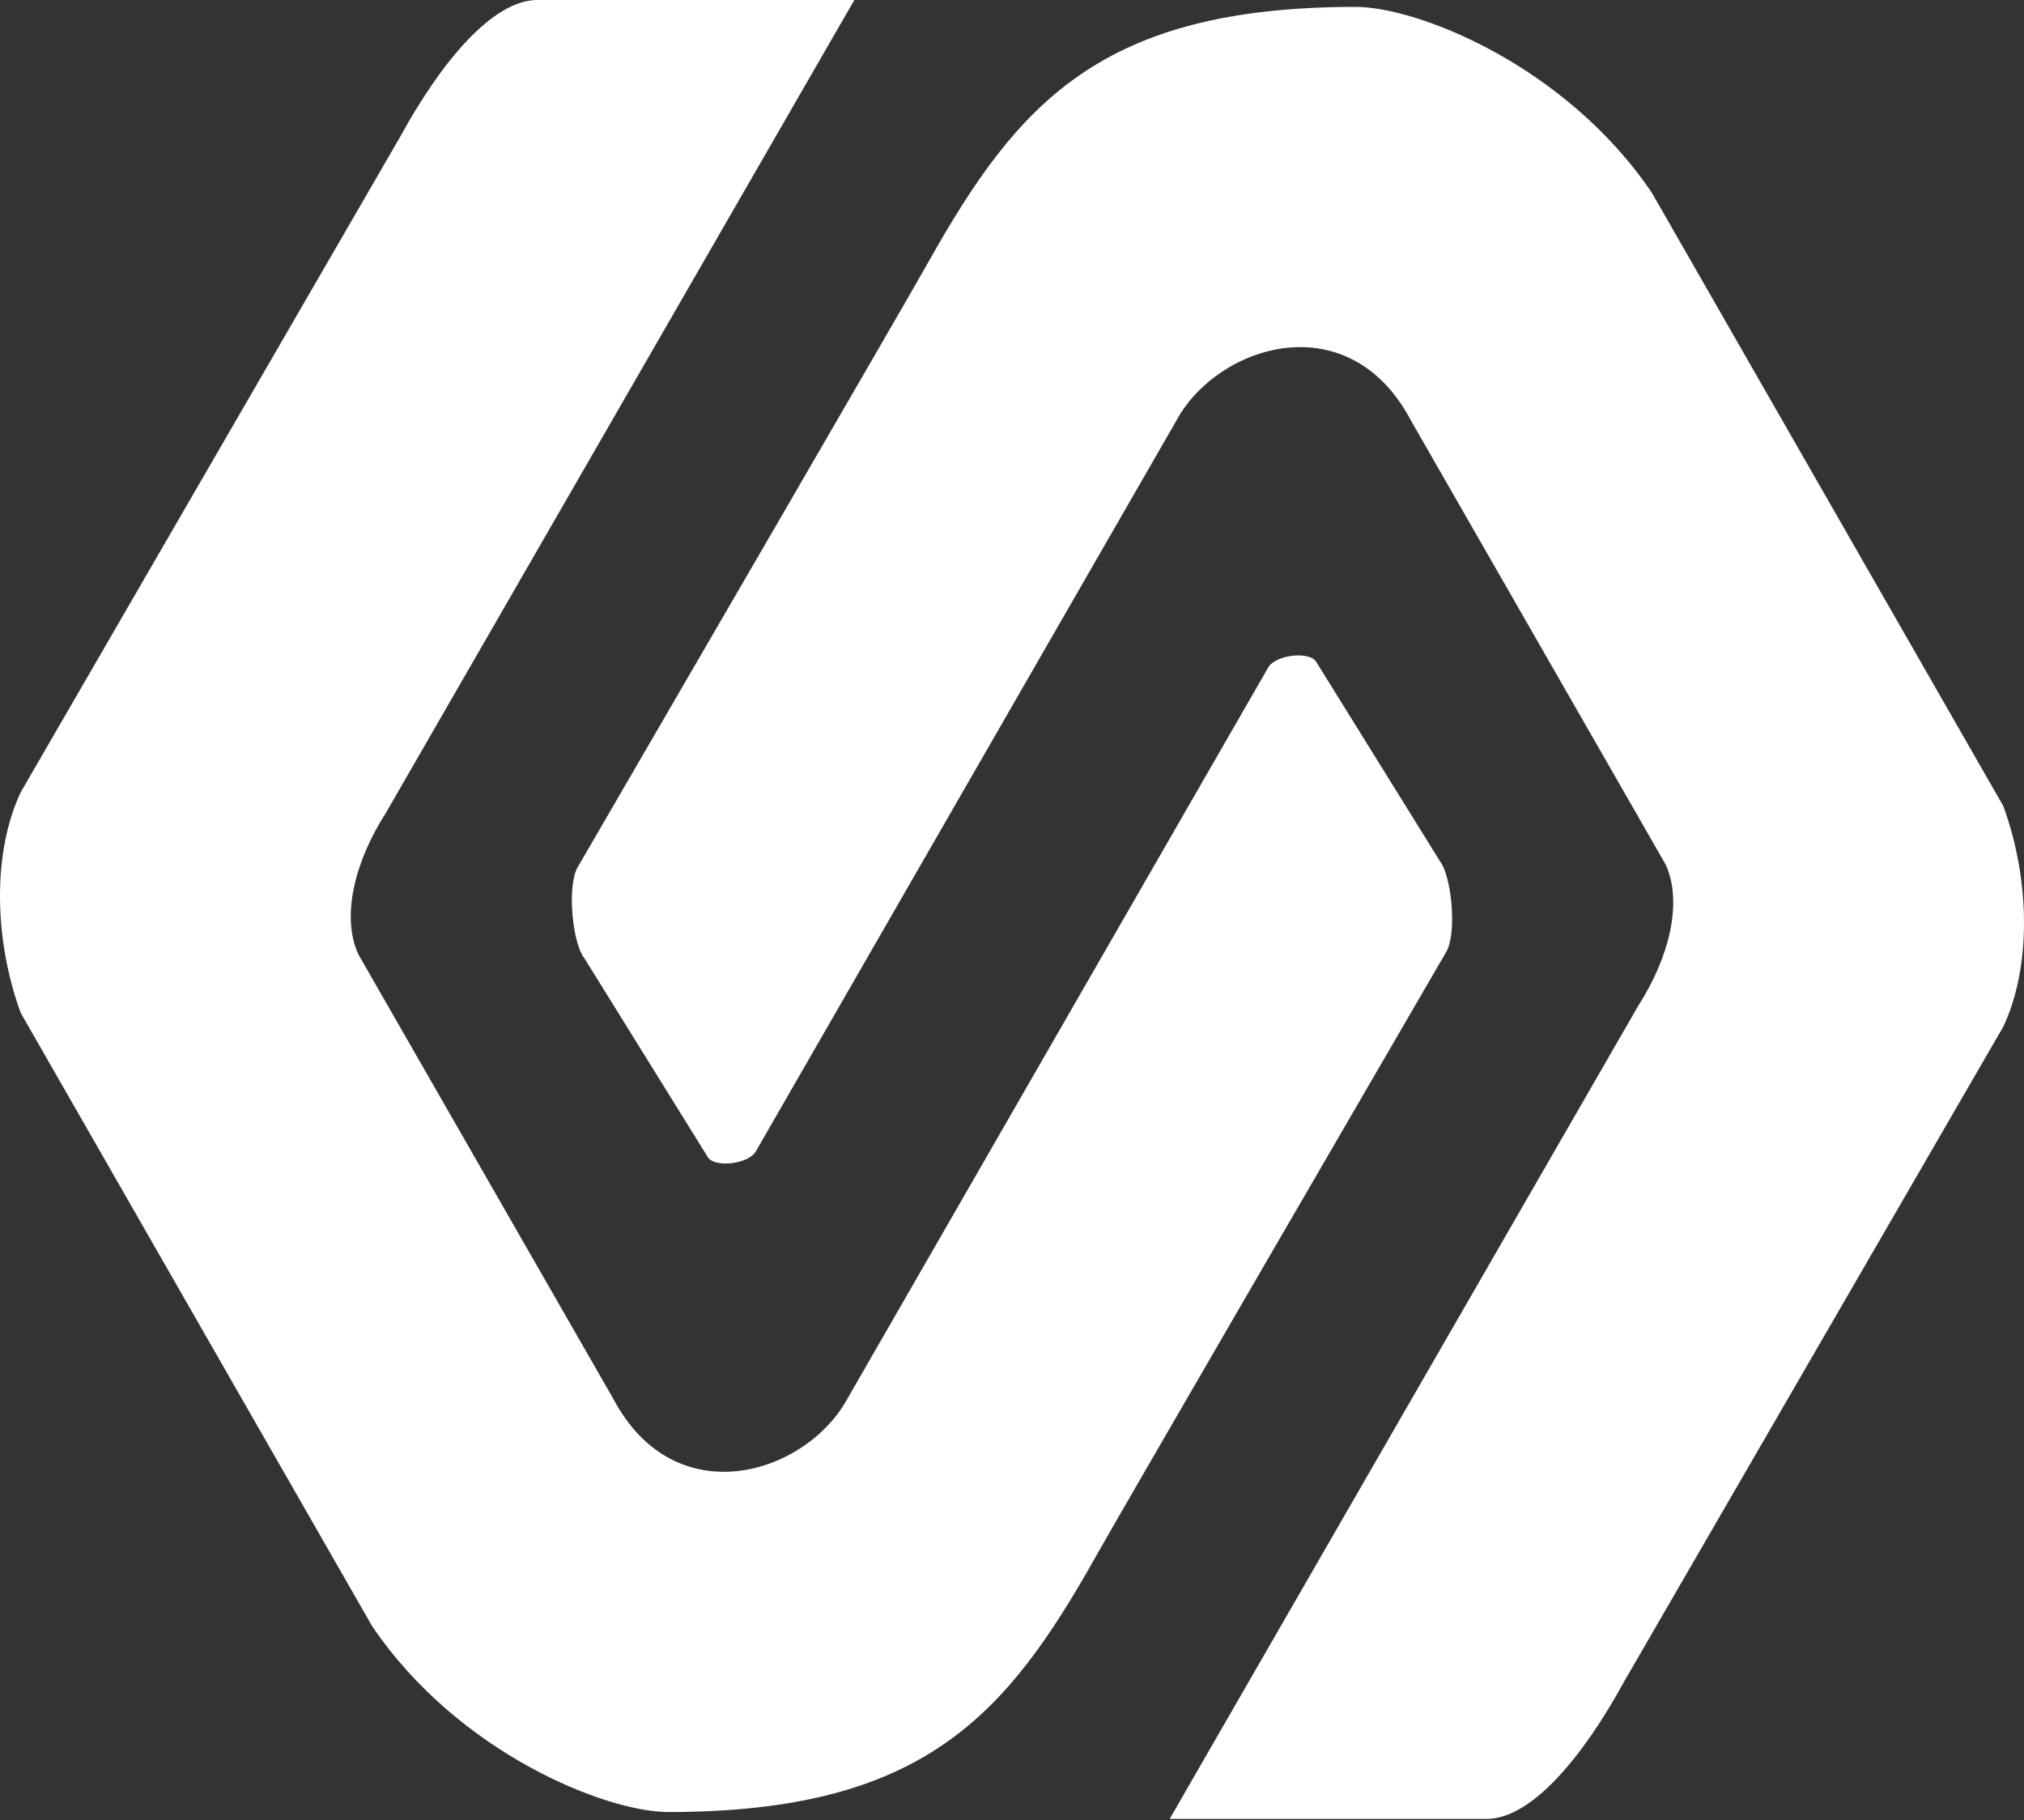
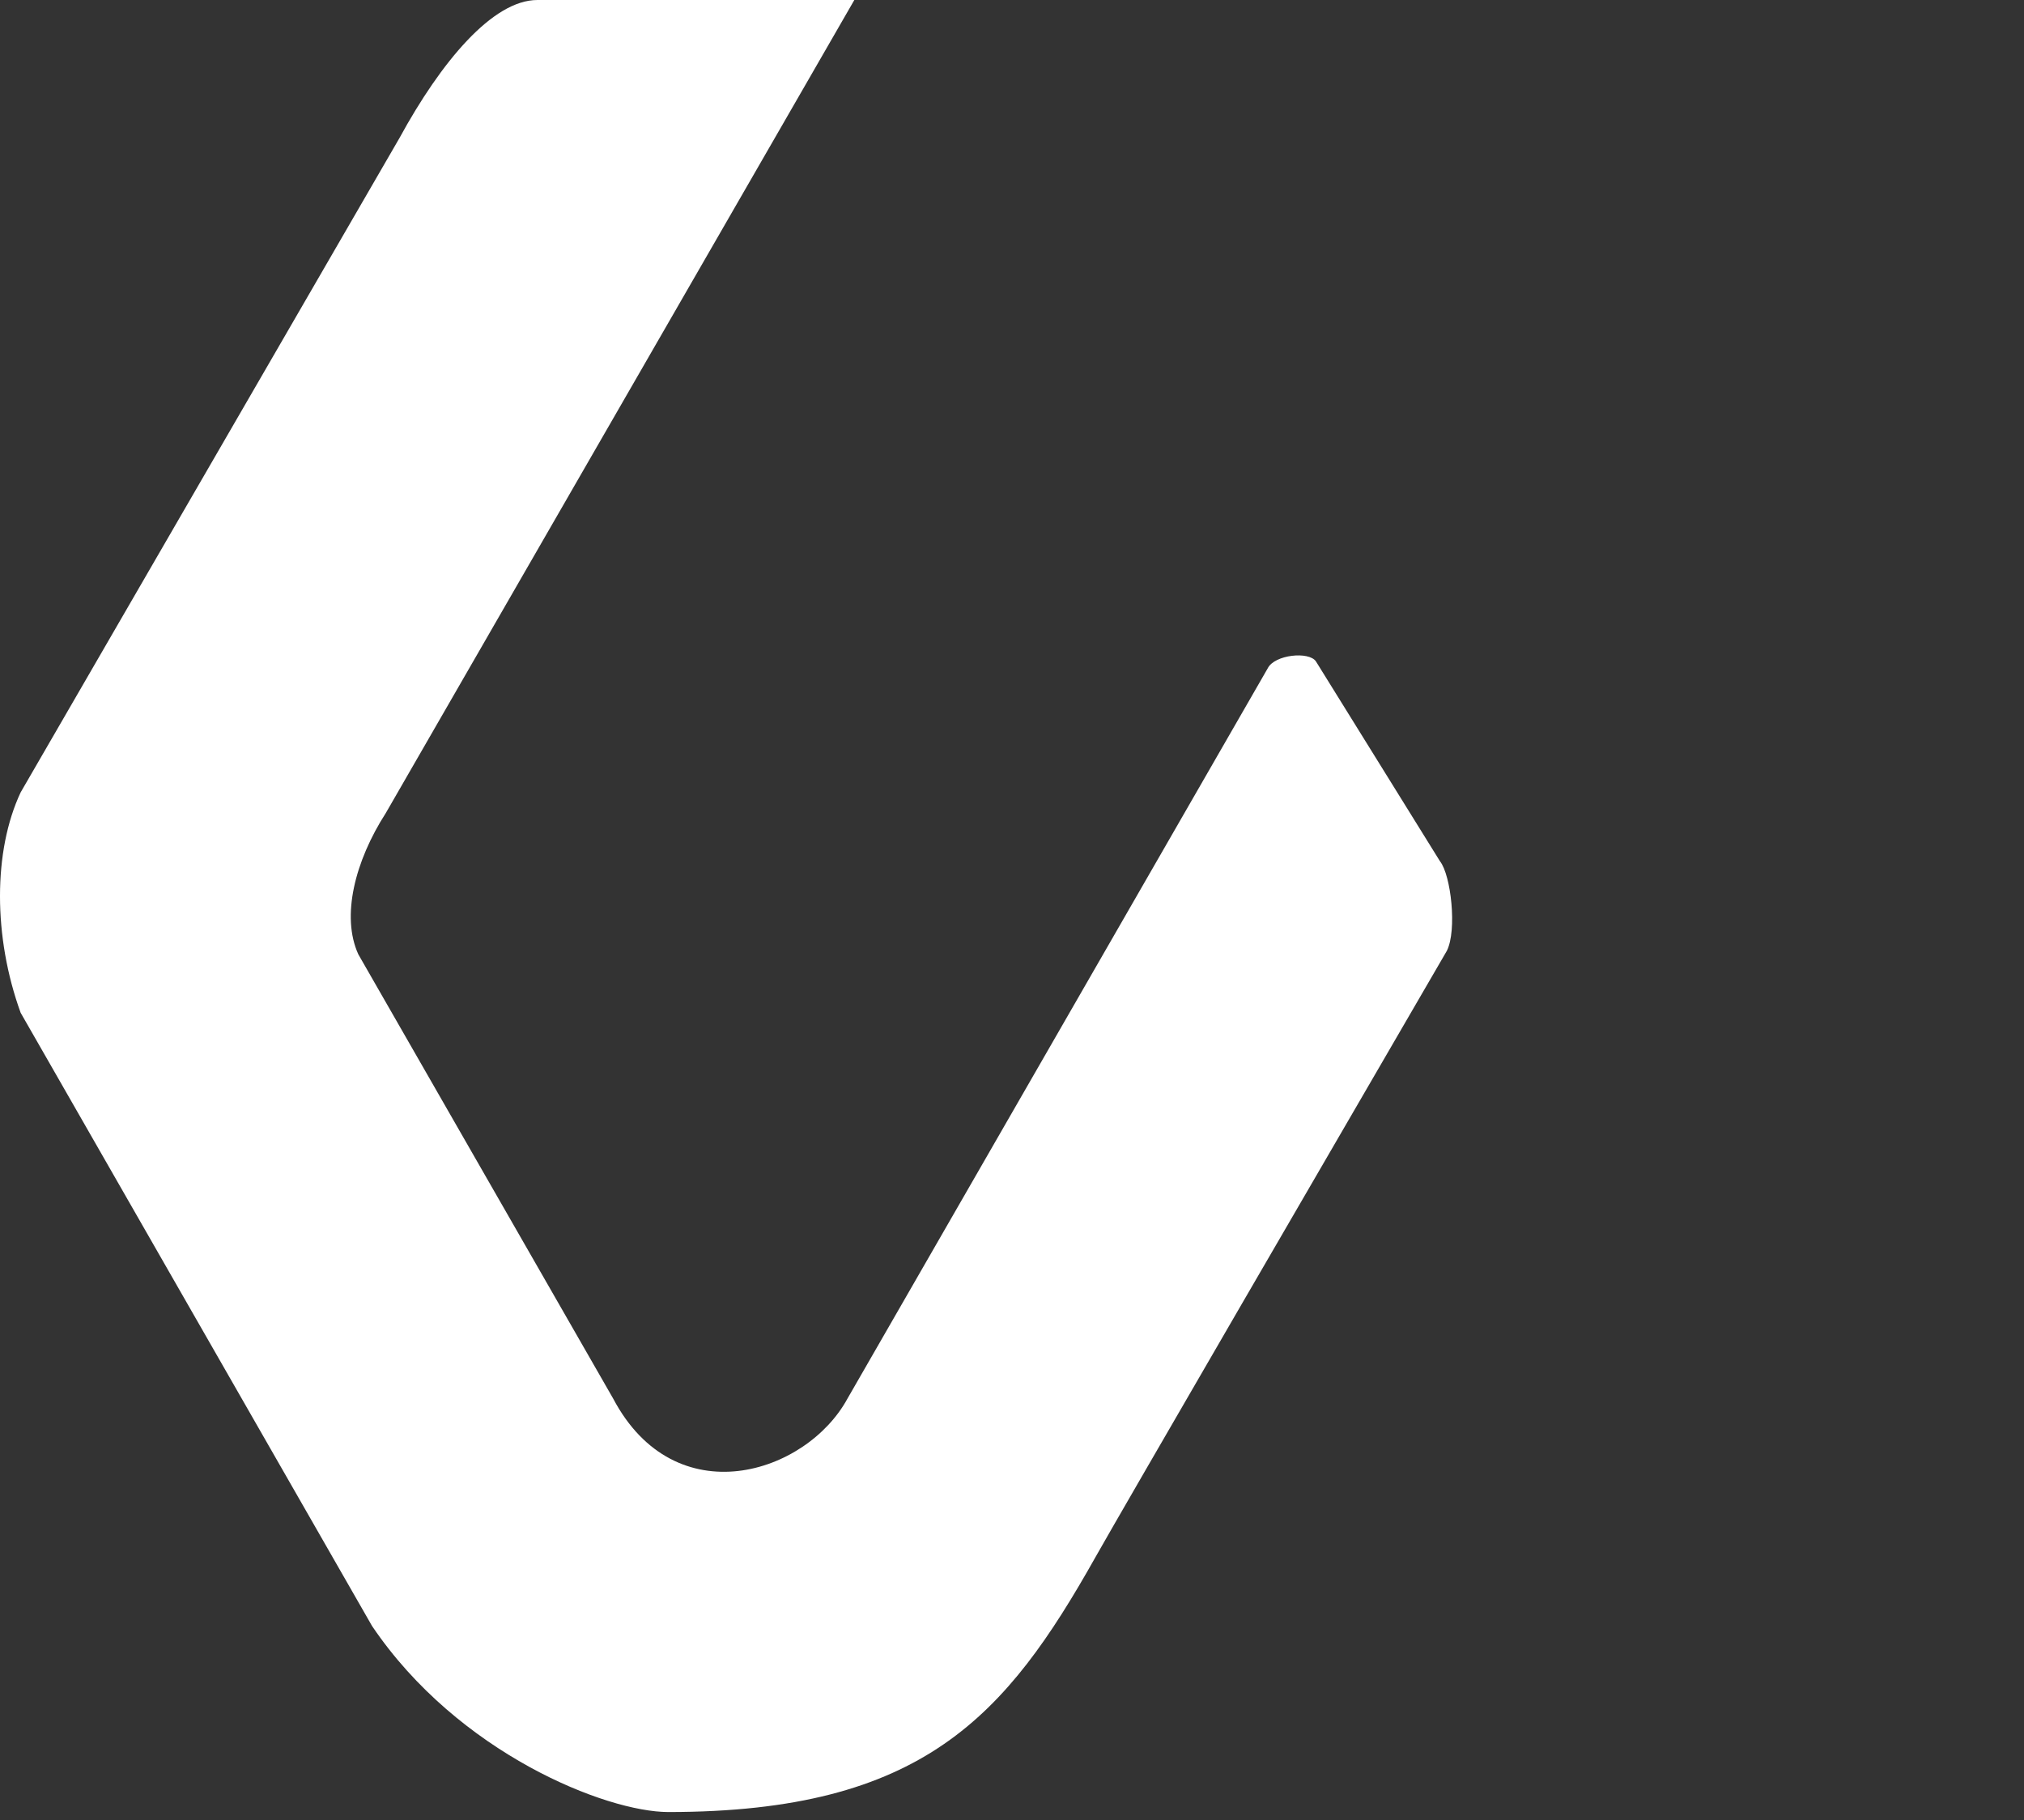
<svg xmlns="http://www.w3.org/2000/svg" width="715" height="643" viewBox="0 0 715 643" fill="none">
  <rect x="0" y="0" width="715" height="643" fill="#333333" stroke="none" />
  <path d="M189.842 0H301.801L136.3 287.199C125.348 304.236 120.48 323.707 126.565 337.094L216.618 494.079C238.523 535.456 284.767 520.852 299.371 494.079L447.838 236.087C450.272 231.219 462.441 230.003 464.875 233.653L508.685 304.236C512.579 309.104 514.77 328.575 511.119 335.877C473.394 400.78 395.753 534.482 386.991 550.059C355.502 606.038 326.143 640.113 236.09 640.113C214.185 640.113 161.856 619.425 131.432 574.398L7.3 357.782C-2.435 331.009 -2.432 300.585 7.3 279.897L141.164 48.678C155.767 21.905 174.021 0 189.842 0Z" fill="white" />
-   <path d="M525.158 642.545L413.199 642.545L578.7 355.346C589.652 338.309 594.52 318.838 588.435 305.451L498.382 148.465C476.477 107.089 430.233 121.693 415.629 148.465L267.162 406.458C264.728 411.325 252.559 412.542 250.125 408.892L206.315 338.309C202.421 333.441 200.23 313.97 203.881 306.668C241.606 241.765 319.247 108.063 328.009 92.486C359.498 36.507 388.857 2.432 478.91 2.432C500.815 2.432 553.144 23.12 583.568 68.147L707.7 284.763C717.435 311.536 717.432 341.96 707.7 362.648L573.836 593.867C559.233 620.64 540.979 642.545 525.158 642.545Z" fill="white" />
</svg>